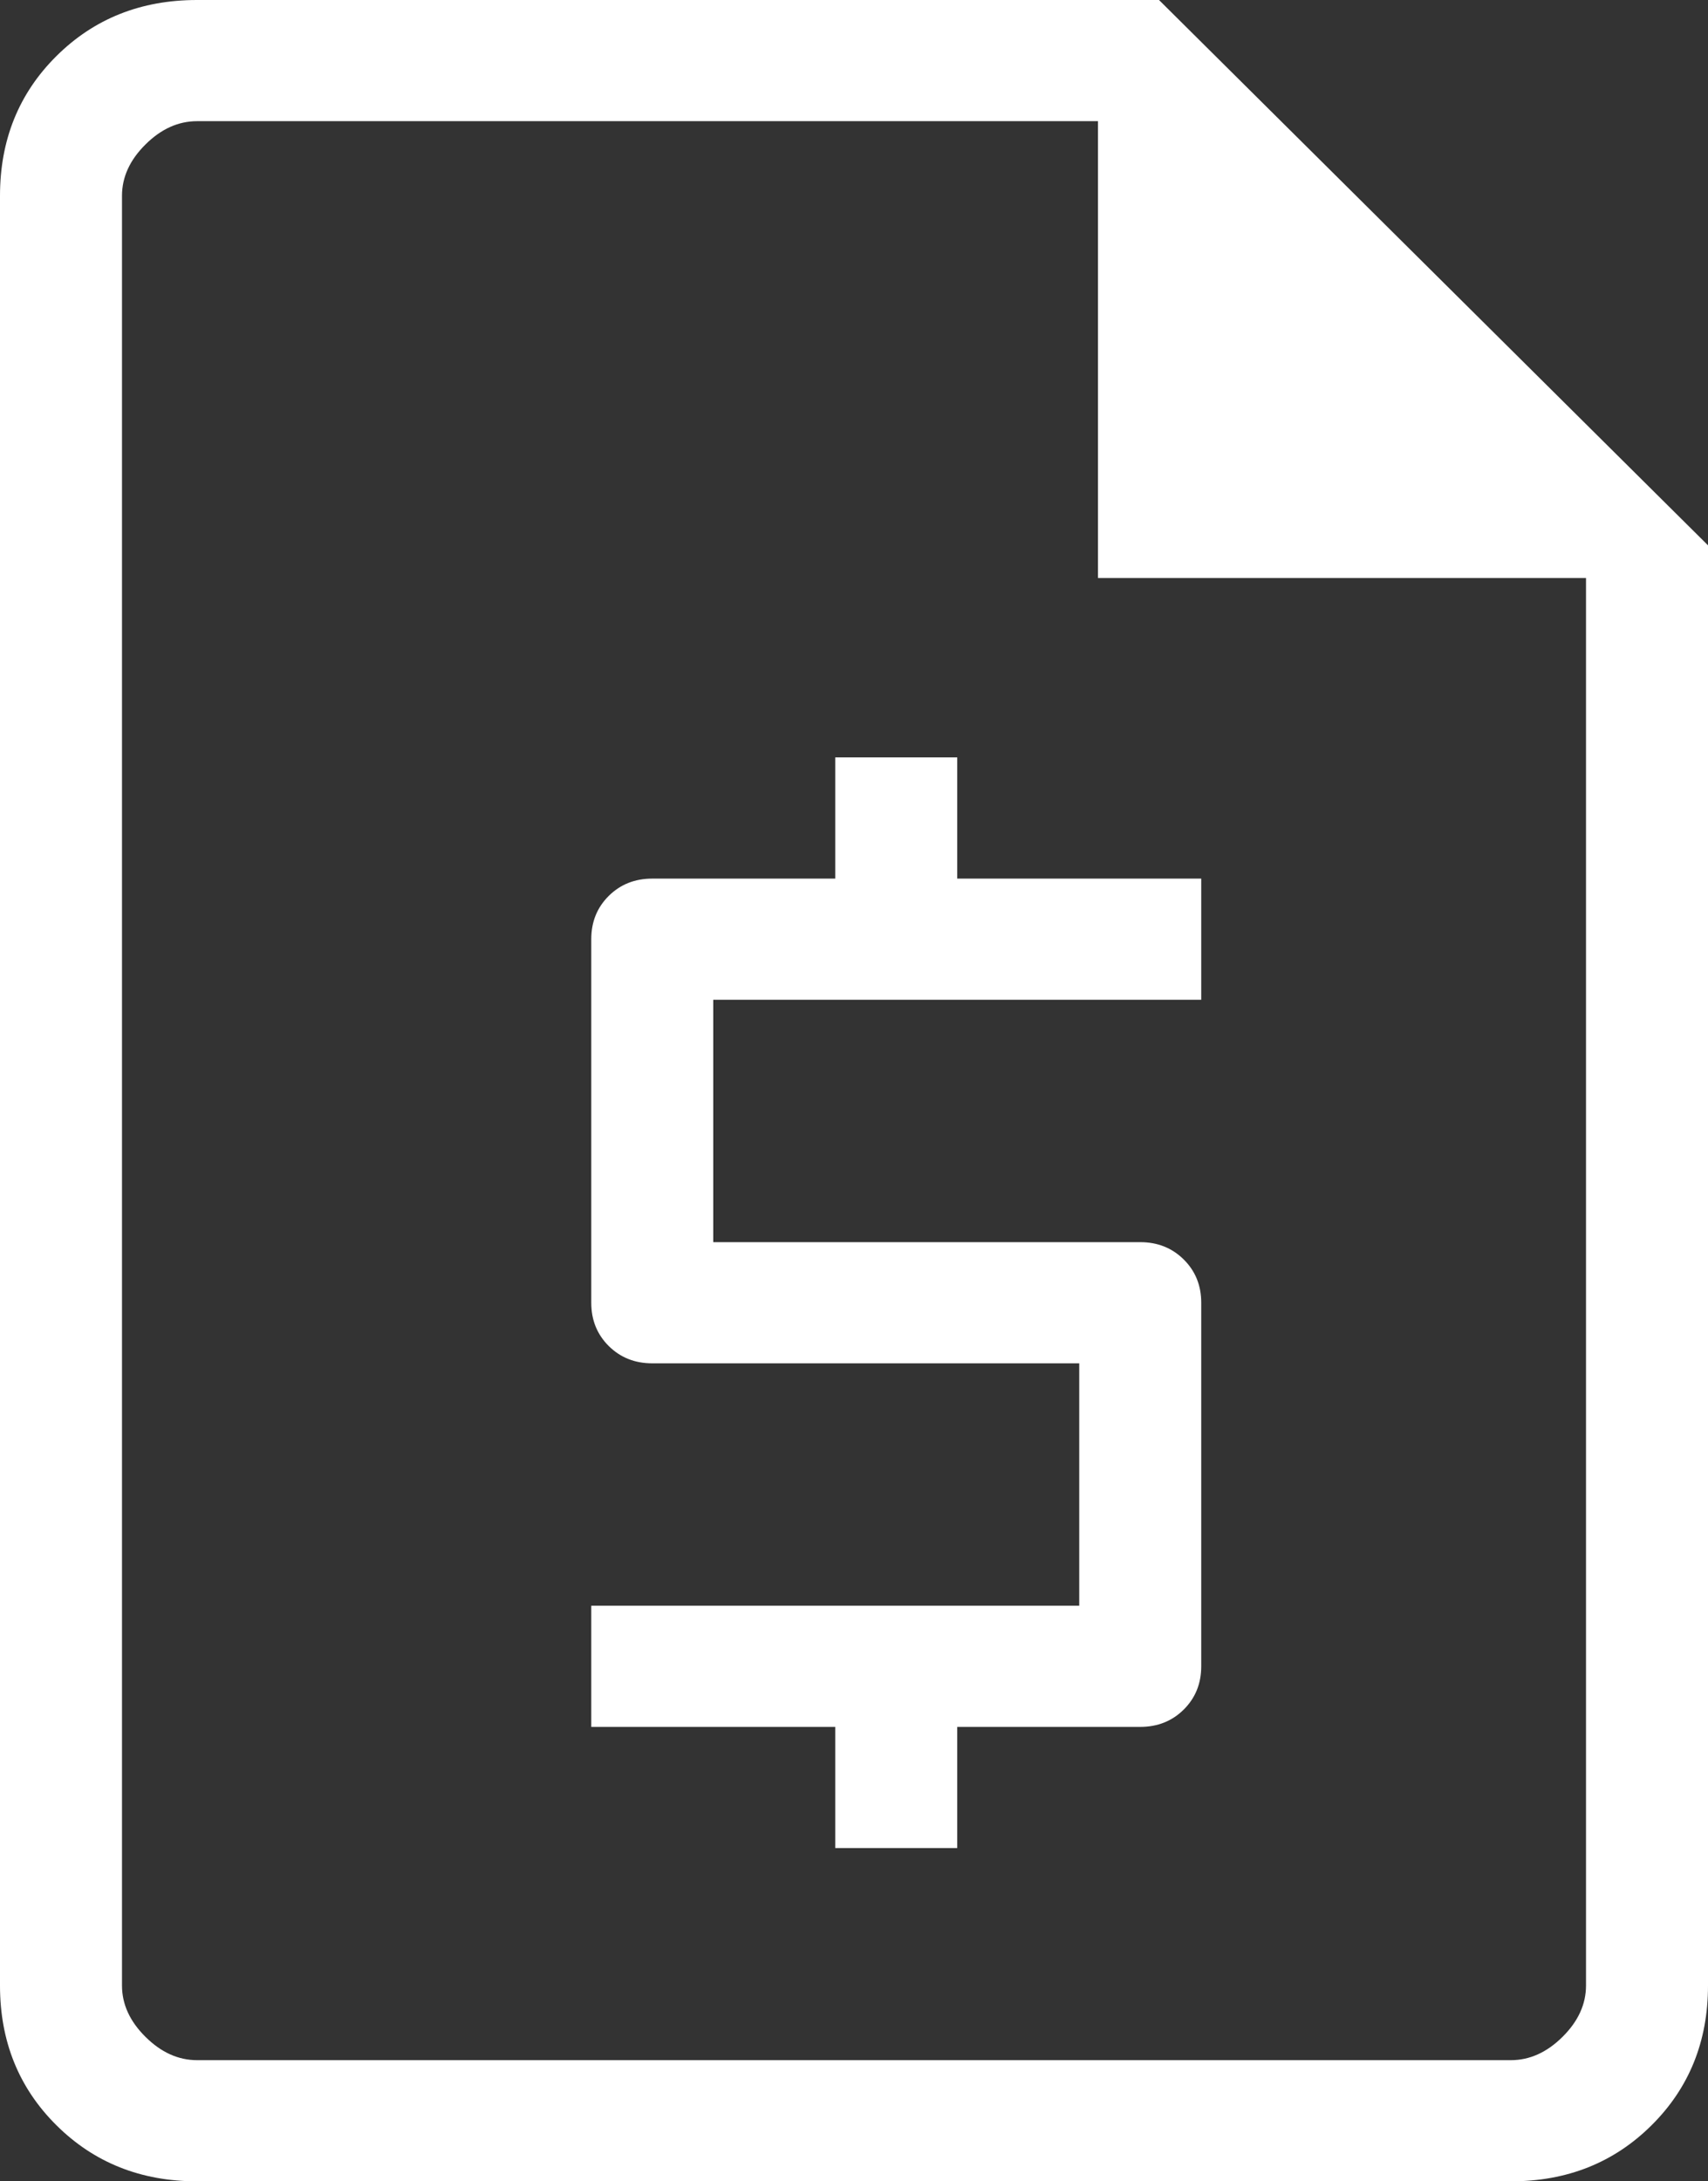
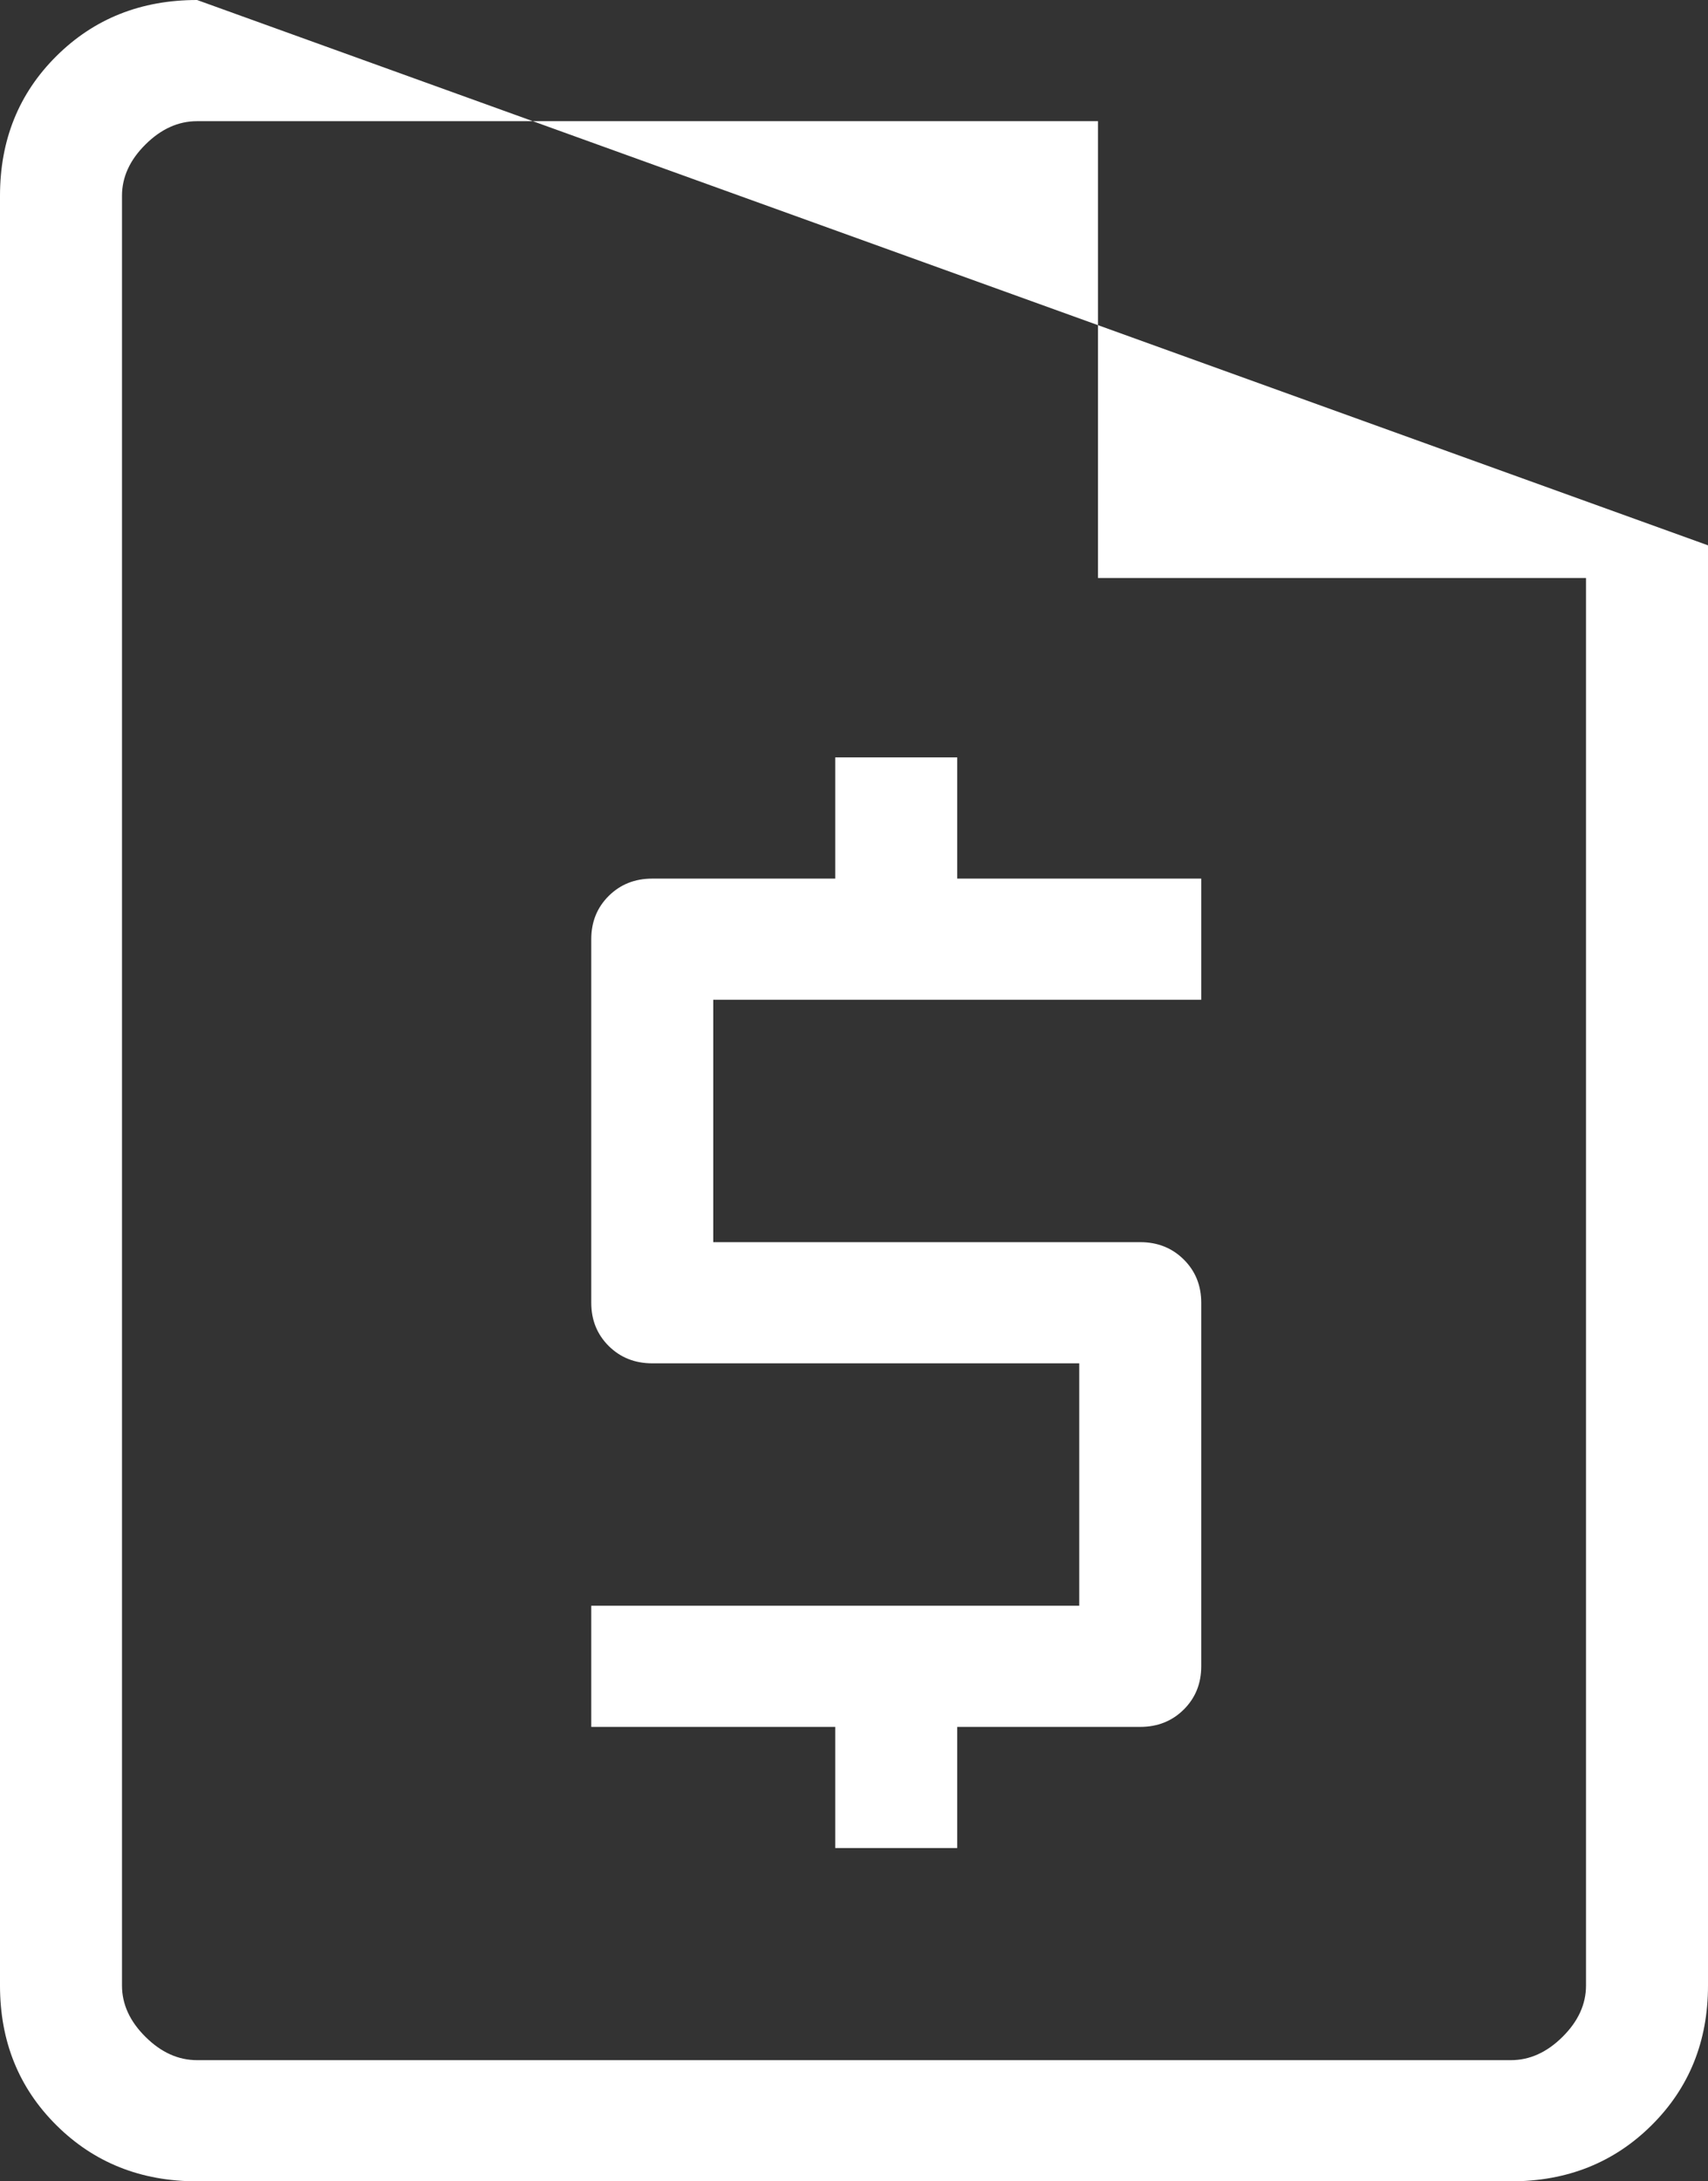
<svg xmlns="http://www.w3.org/2000/svg" width="47" height="60" viewBox="0 0 47 60" fill="none">
  <rect x="0" y="0" width="47" height="60" fill="#333333" stroke="none" />
-   <path d="M22.984 50.833H26.341V47.5H31.377C31.854 47.5 32.253 47.341 32.574 47.023C32.895 46.704 33.055 46.308 33.055 45.833V35.833C33.055 35.359 32.895 34.962 32.574 34.644C32.253 34.326 31.854 34.167 31.377 34.167H19.627V27.5H33.055V24.167H26.341V20.833H22.984V24.167H17.948C17.47 24.167 17.071 24.326 16.75 24.644C16.43 24.962 16.27 25.359 16.27 25.833V35.833C16.27 36.308 16.43 36.704 16.75 37.023C17.071 37.341 17.47 37.5 17.948 37.5H29.698V44.167H16.27V47.5H22.984V50.833ZM5.423 60C3.878 60 2.588 59.486 1.553 58.458C0.518 57.431 0 56.149 0 54.615V5.385C0 3.851 0.518 2.569 1.553 1.542C2.588 0.514 3.878 0 5.423 0H31.893L47 15V54.615C47 56.149 46.482 57.431 45.447 58.458C44.412 59.486 43.122 60 41.577 60H5.423ZM30.214 15.898V3.333H5.423C4.906 3.333 4.433 3.547 4.003 3.974C3.572 4.401 3.357 4.872 3.357 5.385V54.615C3.357 55.128 3.572 55.599 4.003 56.026C4.433 56.453 4.906 56.667 5.423 56.667H41.577C42.093 56.667 42.567 56.453 42.997 56.026C43.428 55.599 43.643 55.128 43.643 54.615V15.898H30.214Z" fill="white" />
+   <path d="M22.984 50.833H26.341V47.5H31.377C31.854 47.5 32.253 47.341 32.574 47.023C32.895 46.704 33.055 46.308 33.055 45.833V35.833C33.055 35.359 32.895 34.962 32.574 34.644C32.253 34.326 31.854 34.167 31.377 34.167H19.627V27.5H33.055V24.167H26.341V20.833H22.984V24.167H17.948C17.47 24.167 17.071 24.326 16.75 24.644C16.43 24.962 16.27 25.359 16.27 25.833V35.833C16.27 36.308 16.43 36.704 16.75 37.023C17.071 37.341 17.47 37.5 17.948 37.5H29.698V44.167H16.27V47.5H22.984V50.833ZM5.423 60C3.878 60 2.588 59.486 1.553 58.458C0.518 57.431 0 56.149 0 54.615V5.385C0 3.851 0.518 2.569 1.553 1.542C2.588 0.514 3.878 0 5.423 0L47 15V54.615C47 56.149 46.482 57.431 45.447 58.458C44.412 59.486 43.122 60 41.577 60H5.423ZM30.214 15.898V3.333H5.423C4.906 3.333 4.433 3.547 4.003 3.974C3.572 4.401 3.357 4.872 3.357 5.385V54.615C3.357 55.128 3.572 55.599 4.003 56.026C4.433 56.453 4.906 56.667 5.423 56.667H41.577C42.093 56.667 42.567 56.453 42.997 56.026C43.428 55.599 43.643 55.128 43.643 54.615V15.898H30.214Z" fill="white" />
</svg>